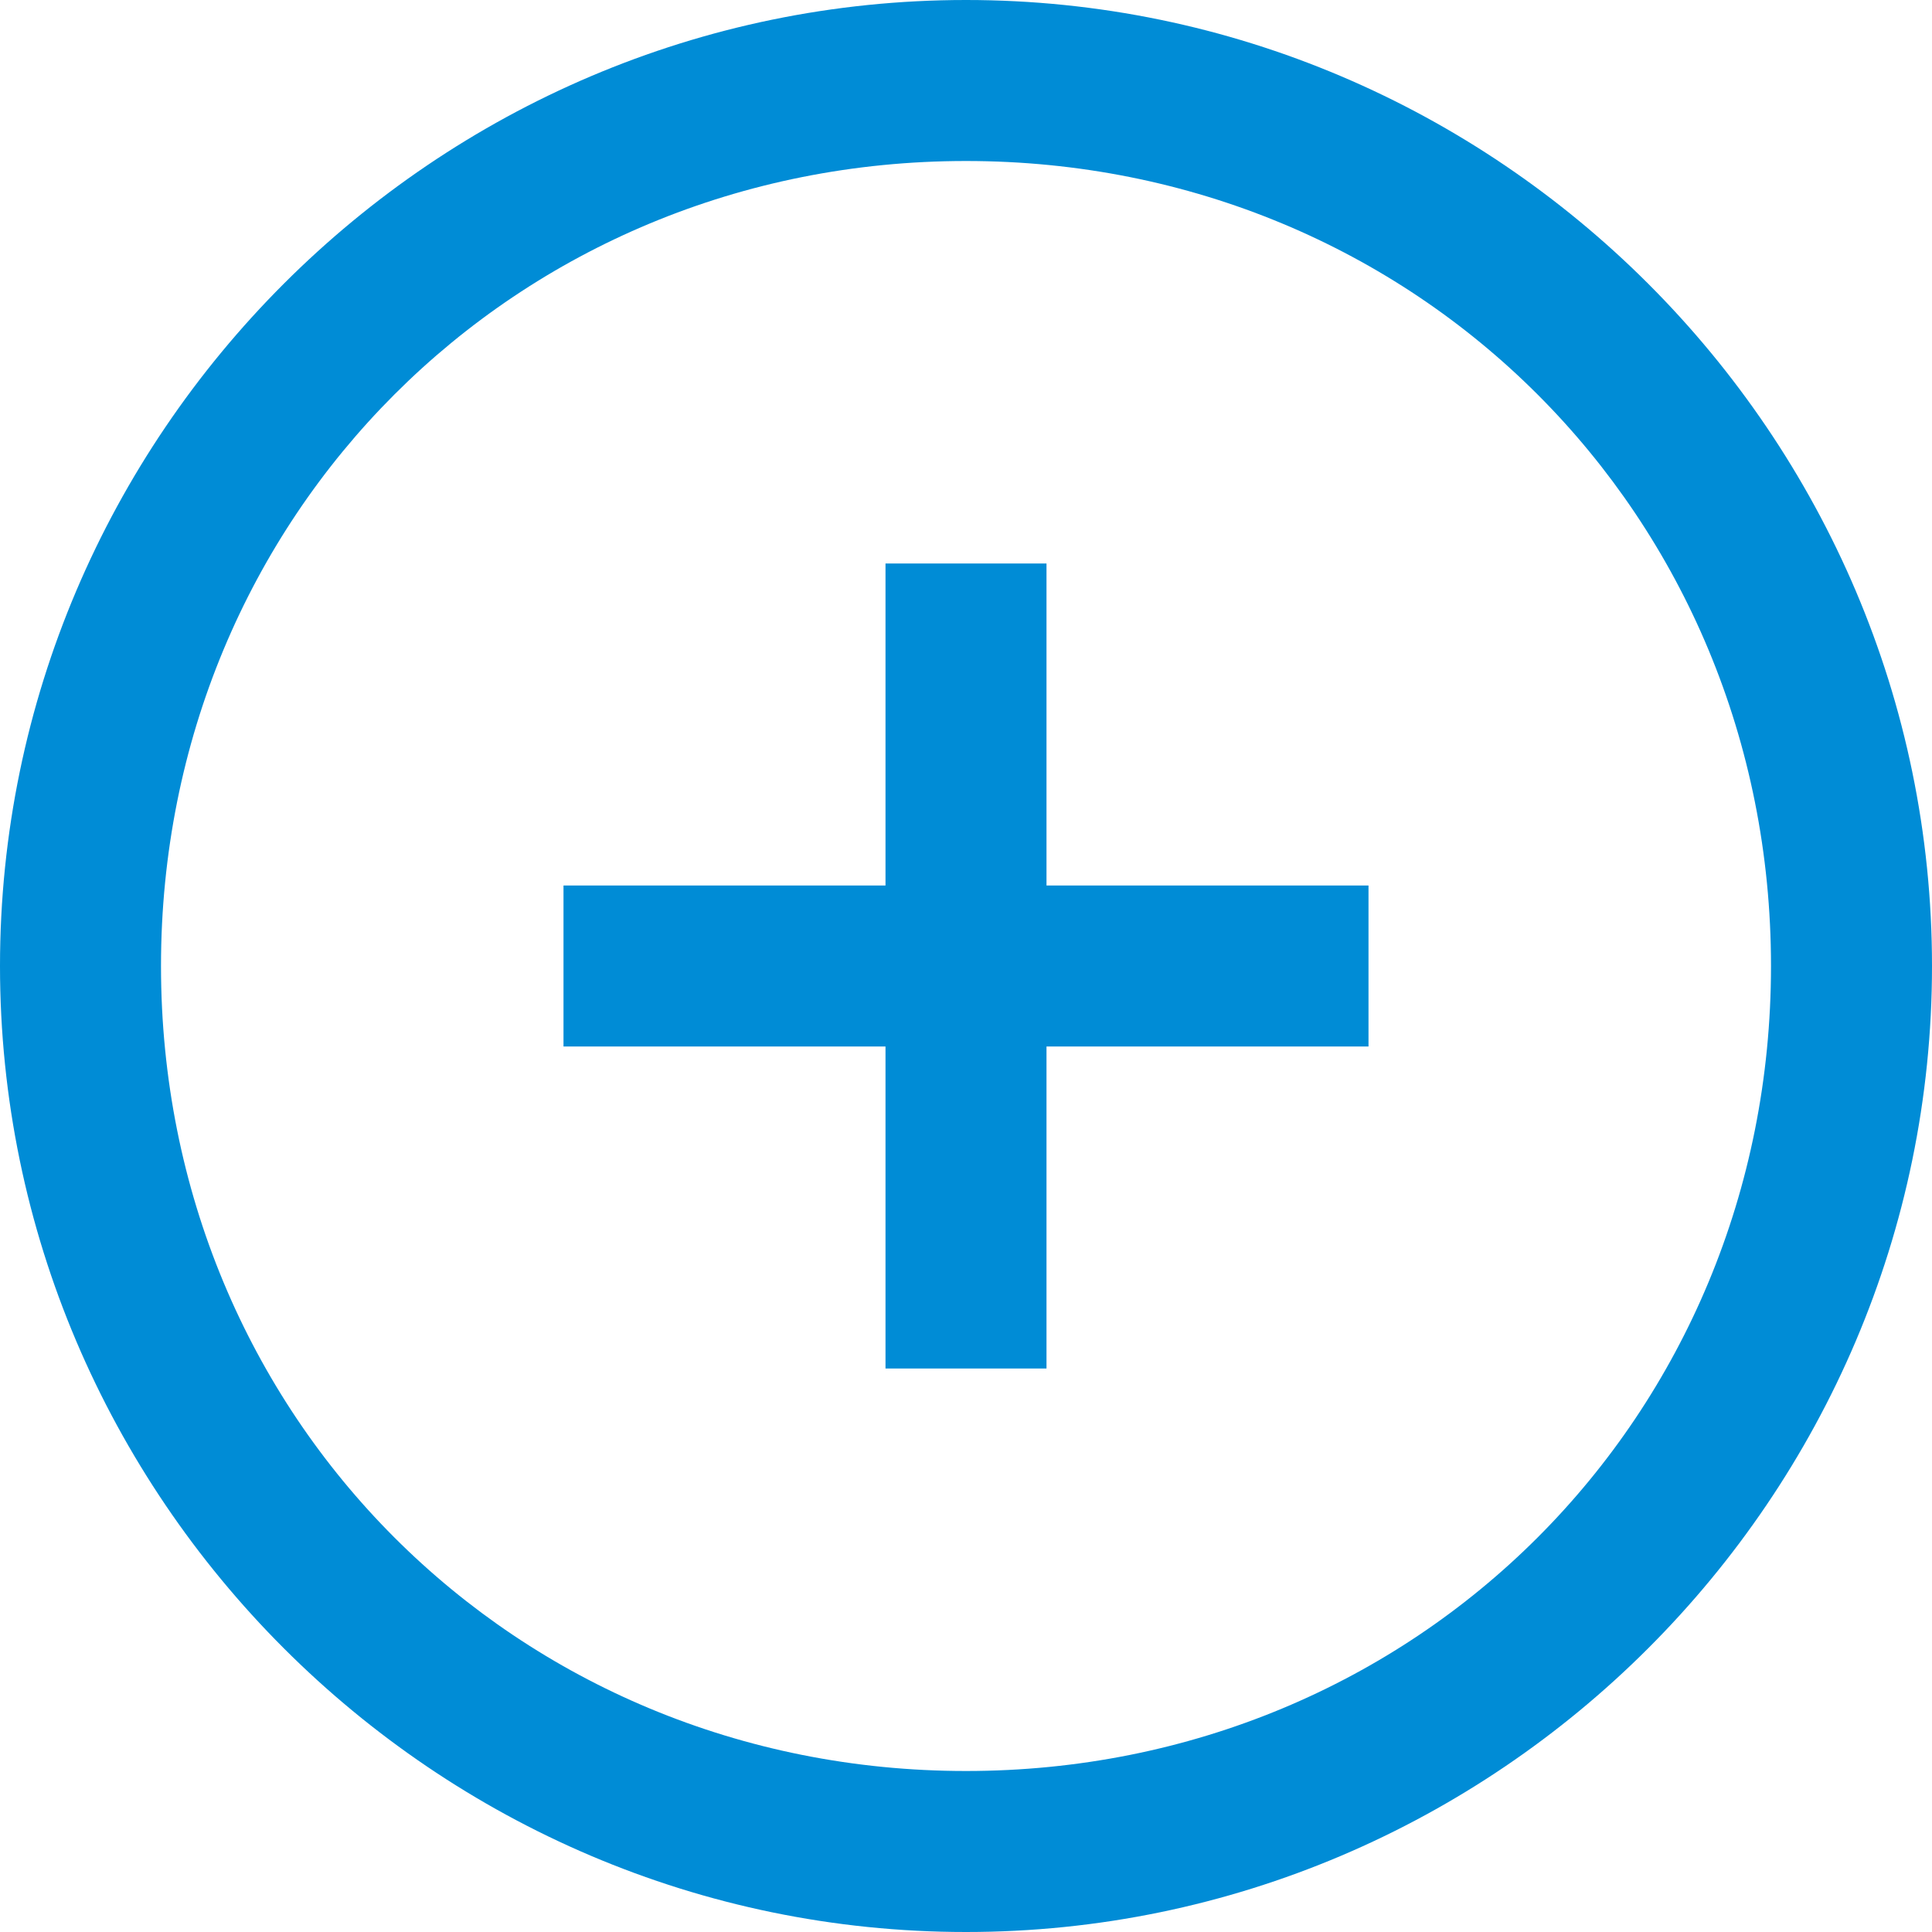
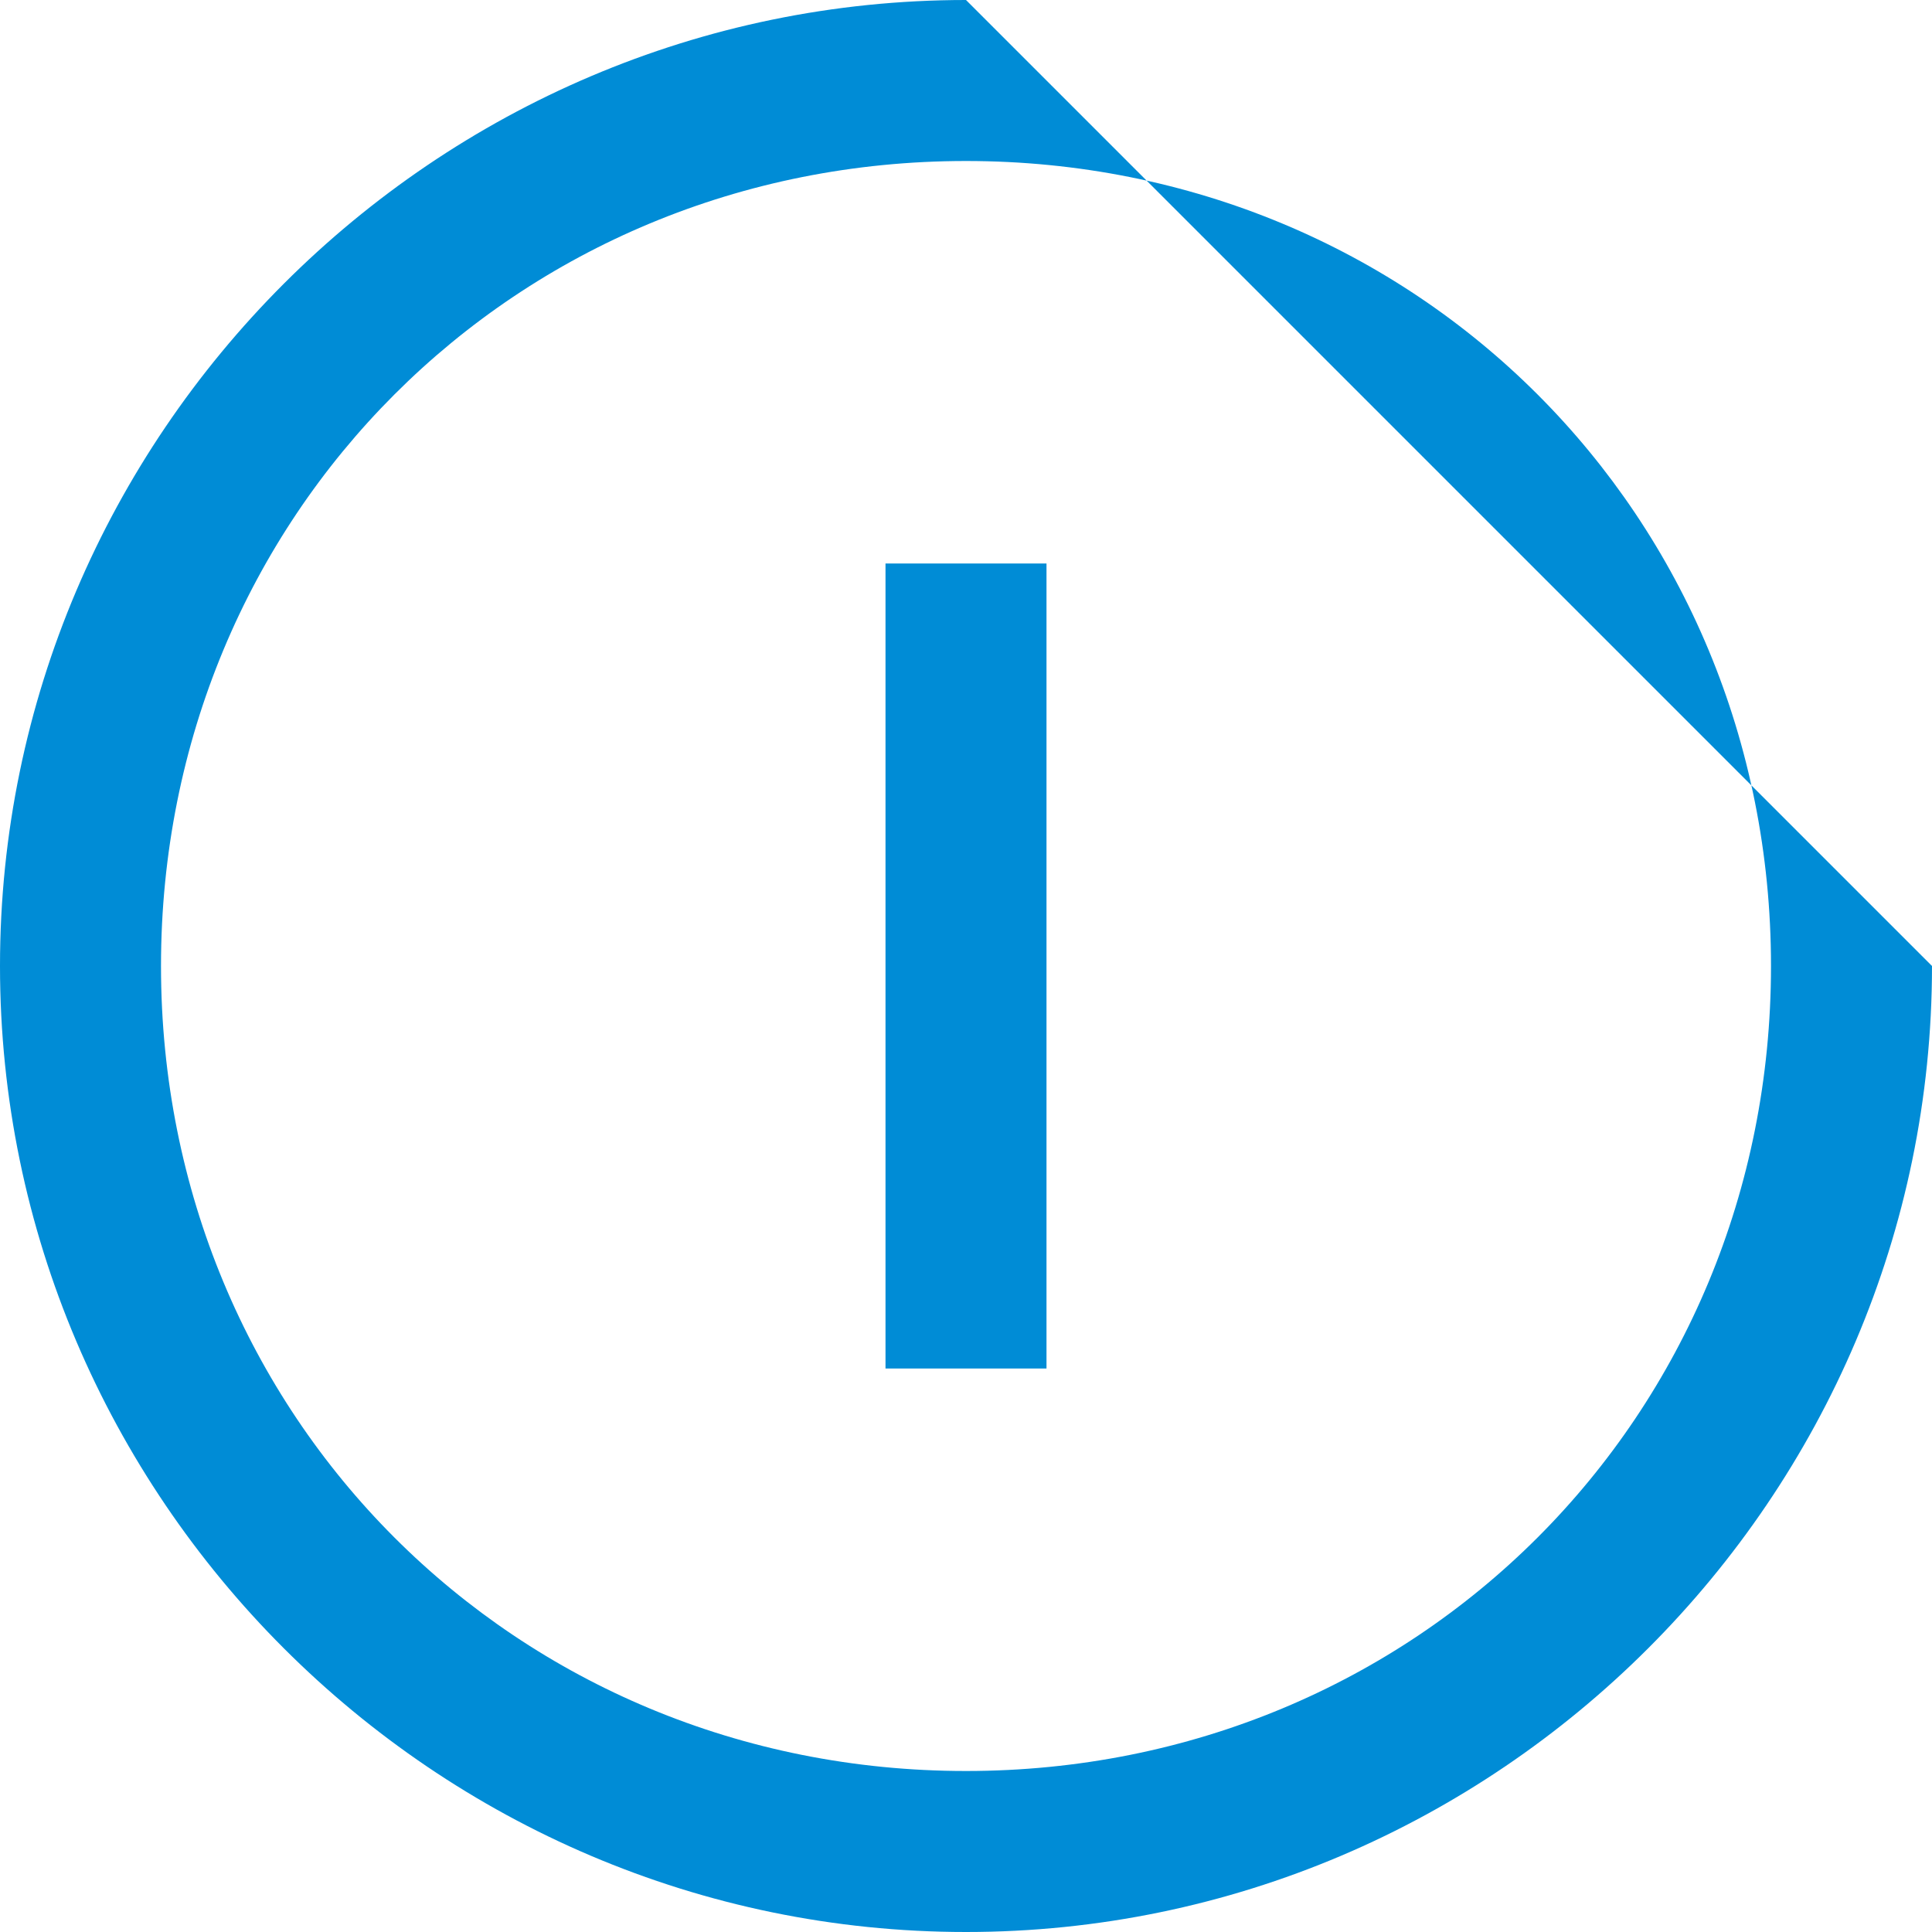
<svg xmlns="http://www.w3.org/2000/svg" version="1.1" x="0px" y="0px" width="12px" height="12px" viewBox="0 0 12 12" style="enable-background:new 0 0 12 12;" xml:space="preserve">
  <style type="text/css">
	.st0{fill:#008CD6;}
</style>
  <g id="レイヤー_1">
</g>
  <g id="over">
</g>
  <g id="text">
-     <path class="st0" d="M6,1c2.8,0,5,2.2,5,5s-2.2,5-5,5S1,8.8,1,6S3.2,1,6,1 M6,0C2.7,0,0,2.7,0,6s2.7,6,6,6c3.3,0,6-2.7,6-6   S9.3,0,6,0L6,0z" />
-     <rect x="3.5" y="5.5" class="st0" width="5" height="1" />
+     <path class="st0" d="M6,1c2.8,0,5,2.2,5,5s-2.2,5-5,5S1,8.8,1,6S3.2,1,6,1 M6,0C2.7,0,0,2.7,0,6s2.7,6,6,6c3.3,0,6-2.7,6-6   L6,0z" />
    <rect x="5.5" y="3.5" class="st0" width="1" height="5" />
  </g>
</svg>